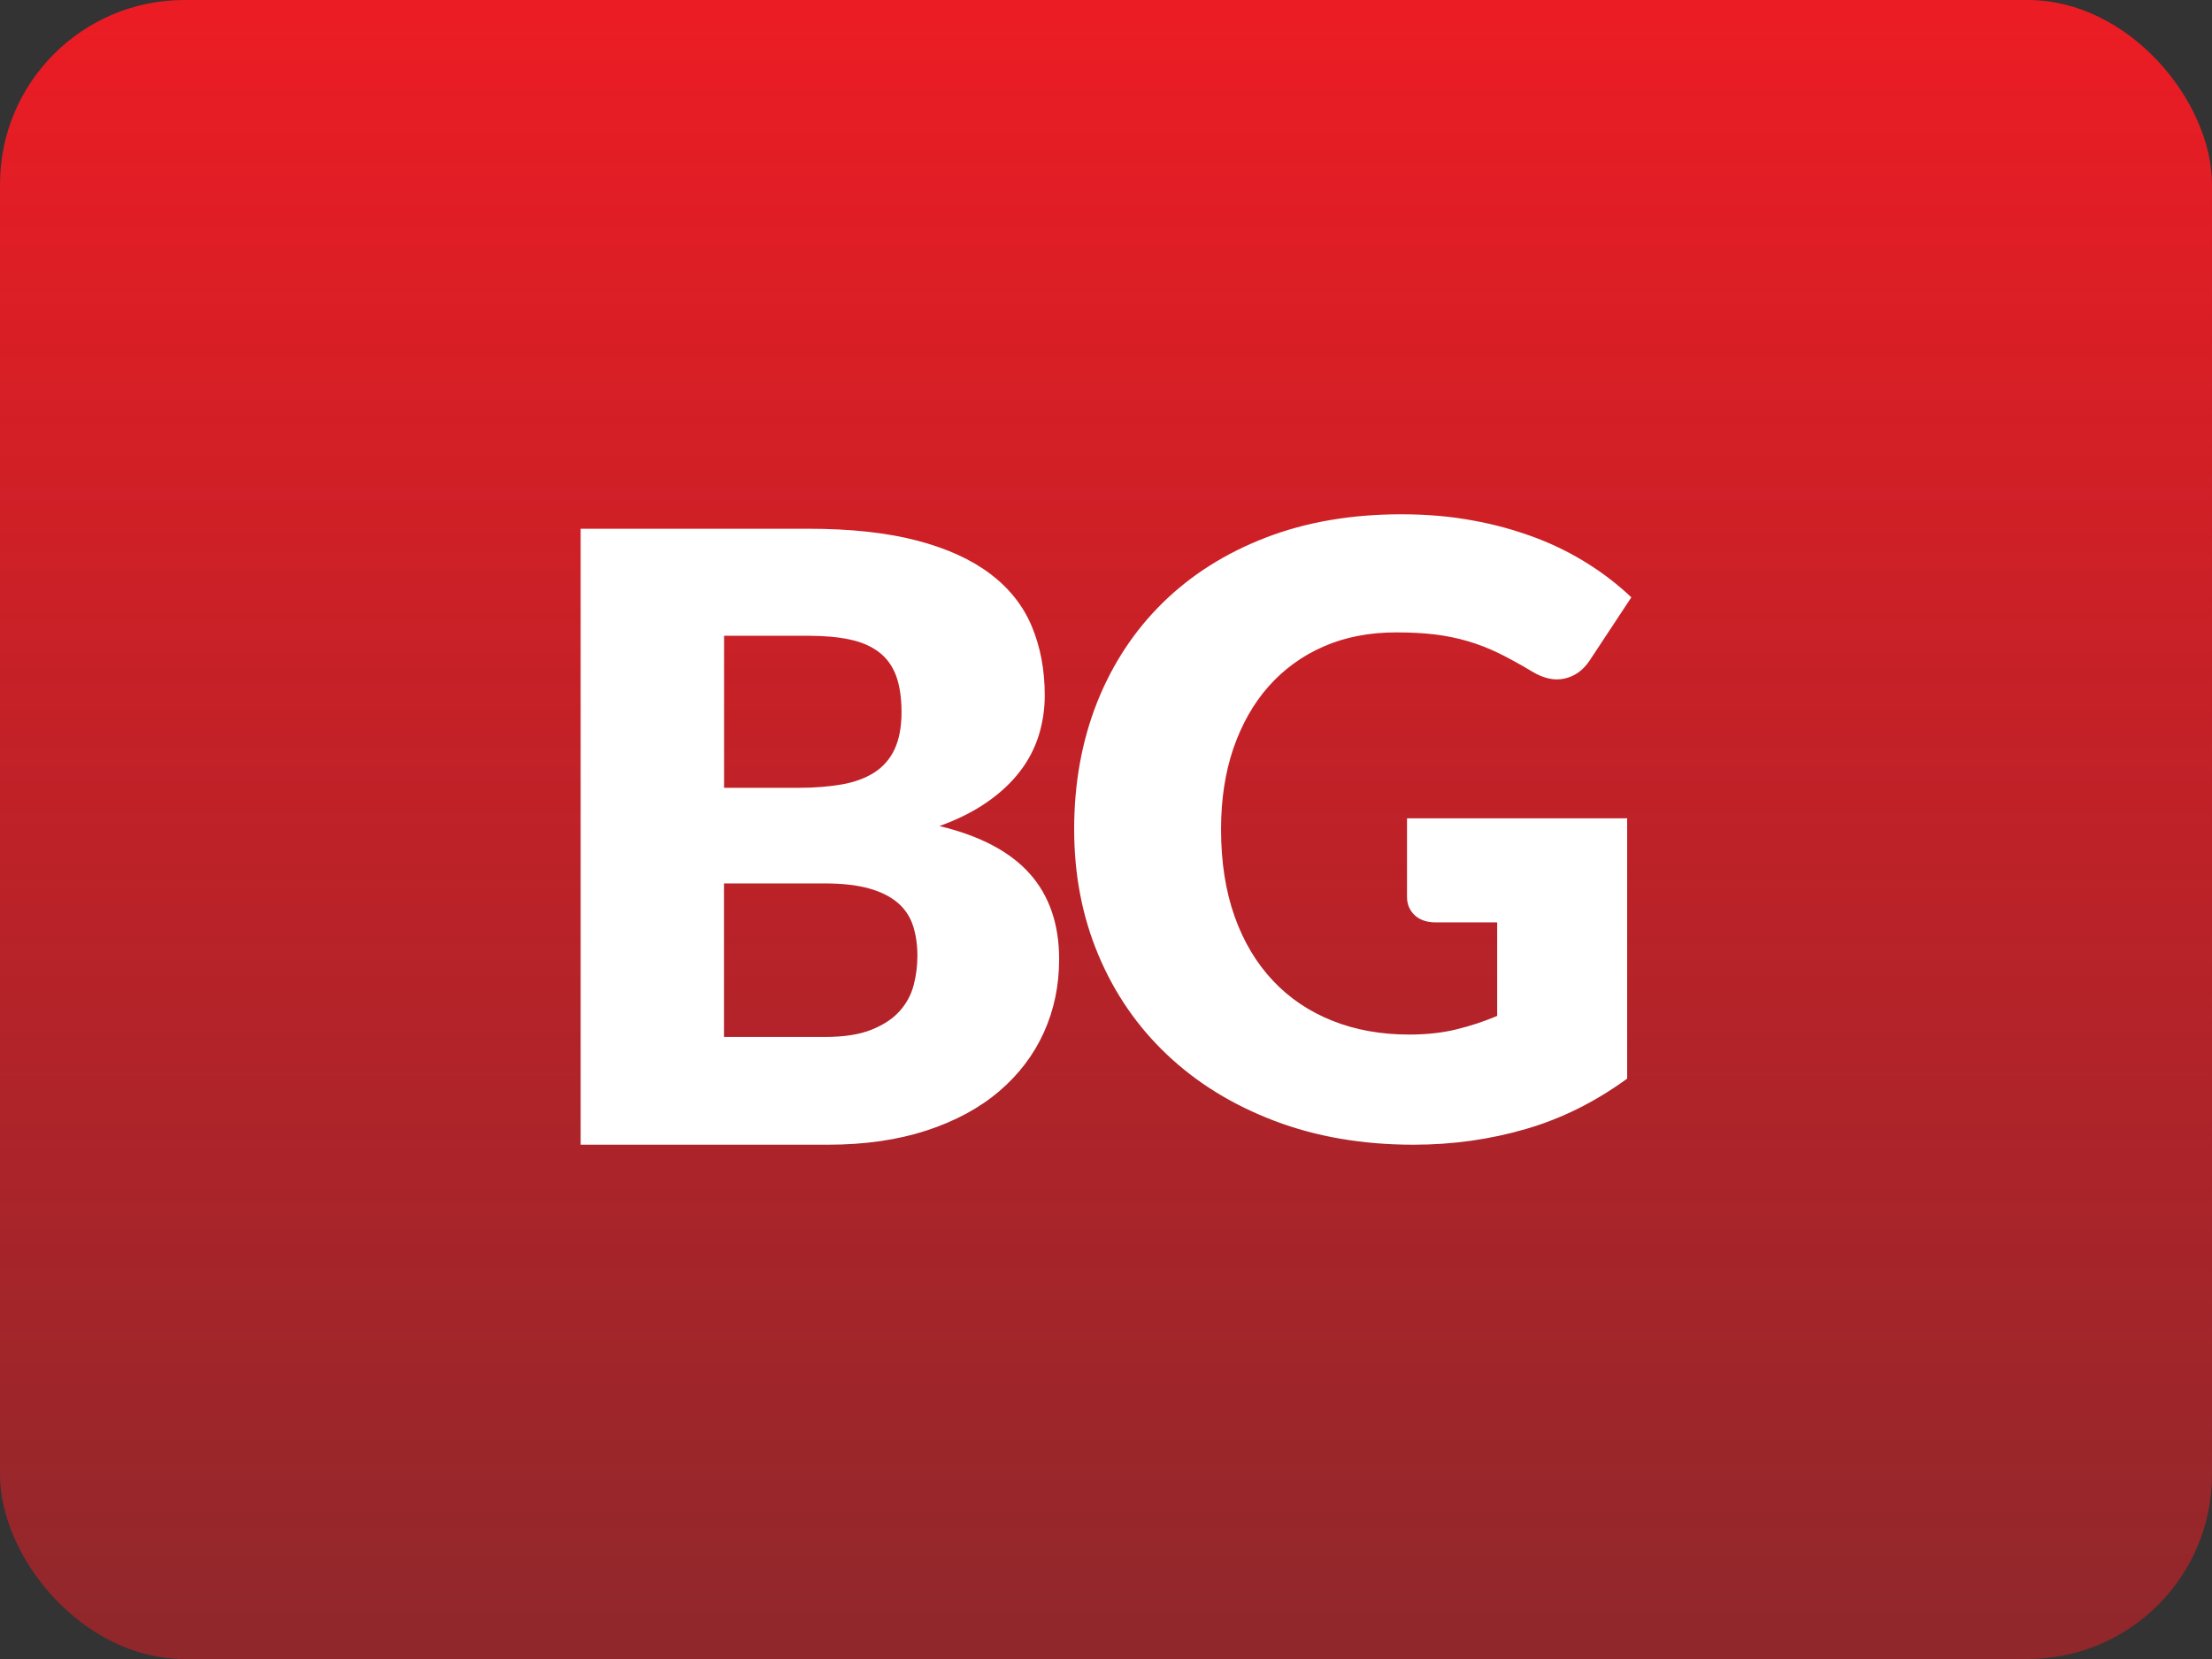
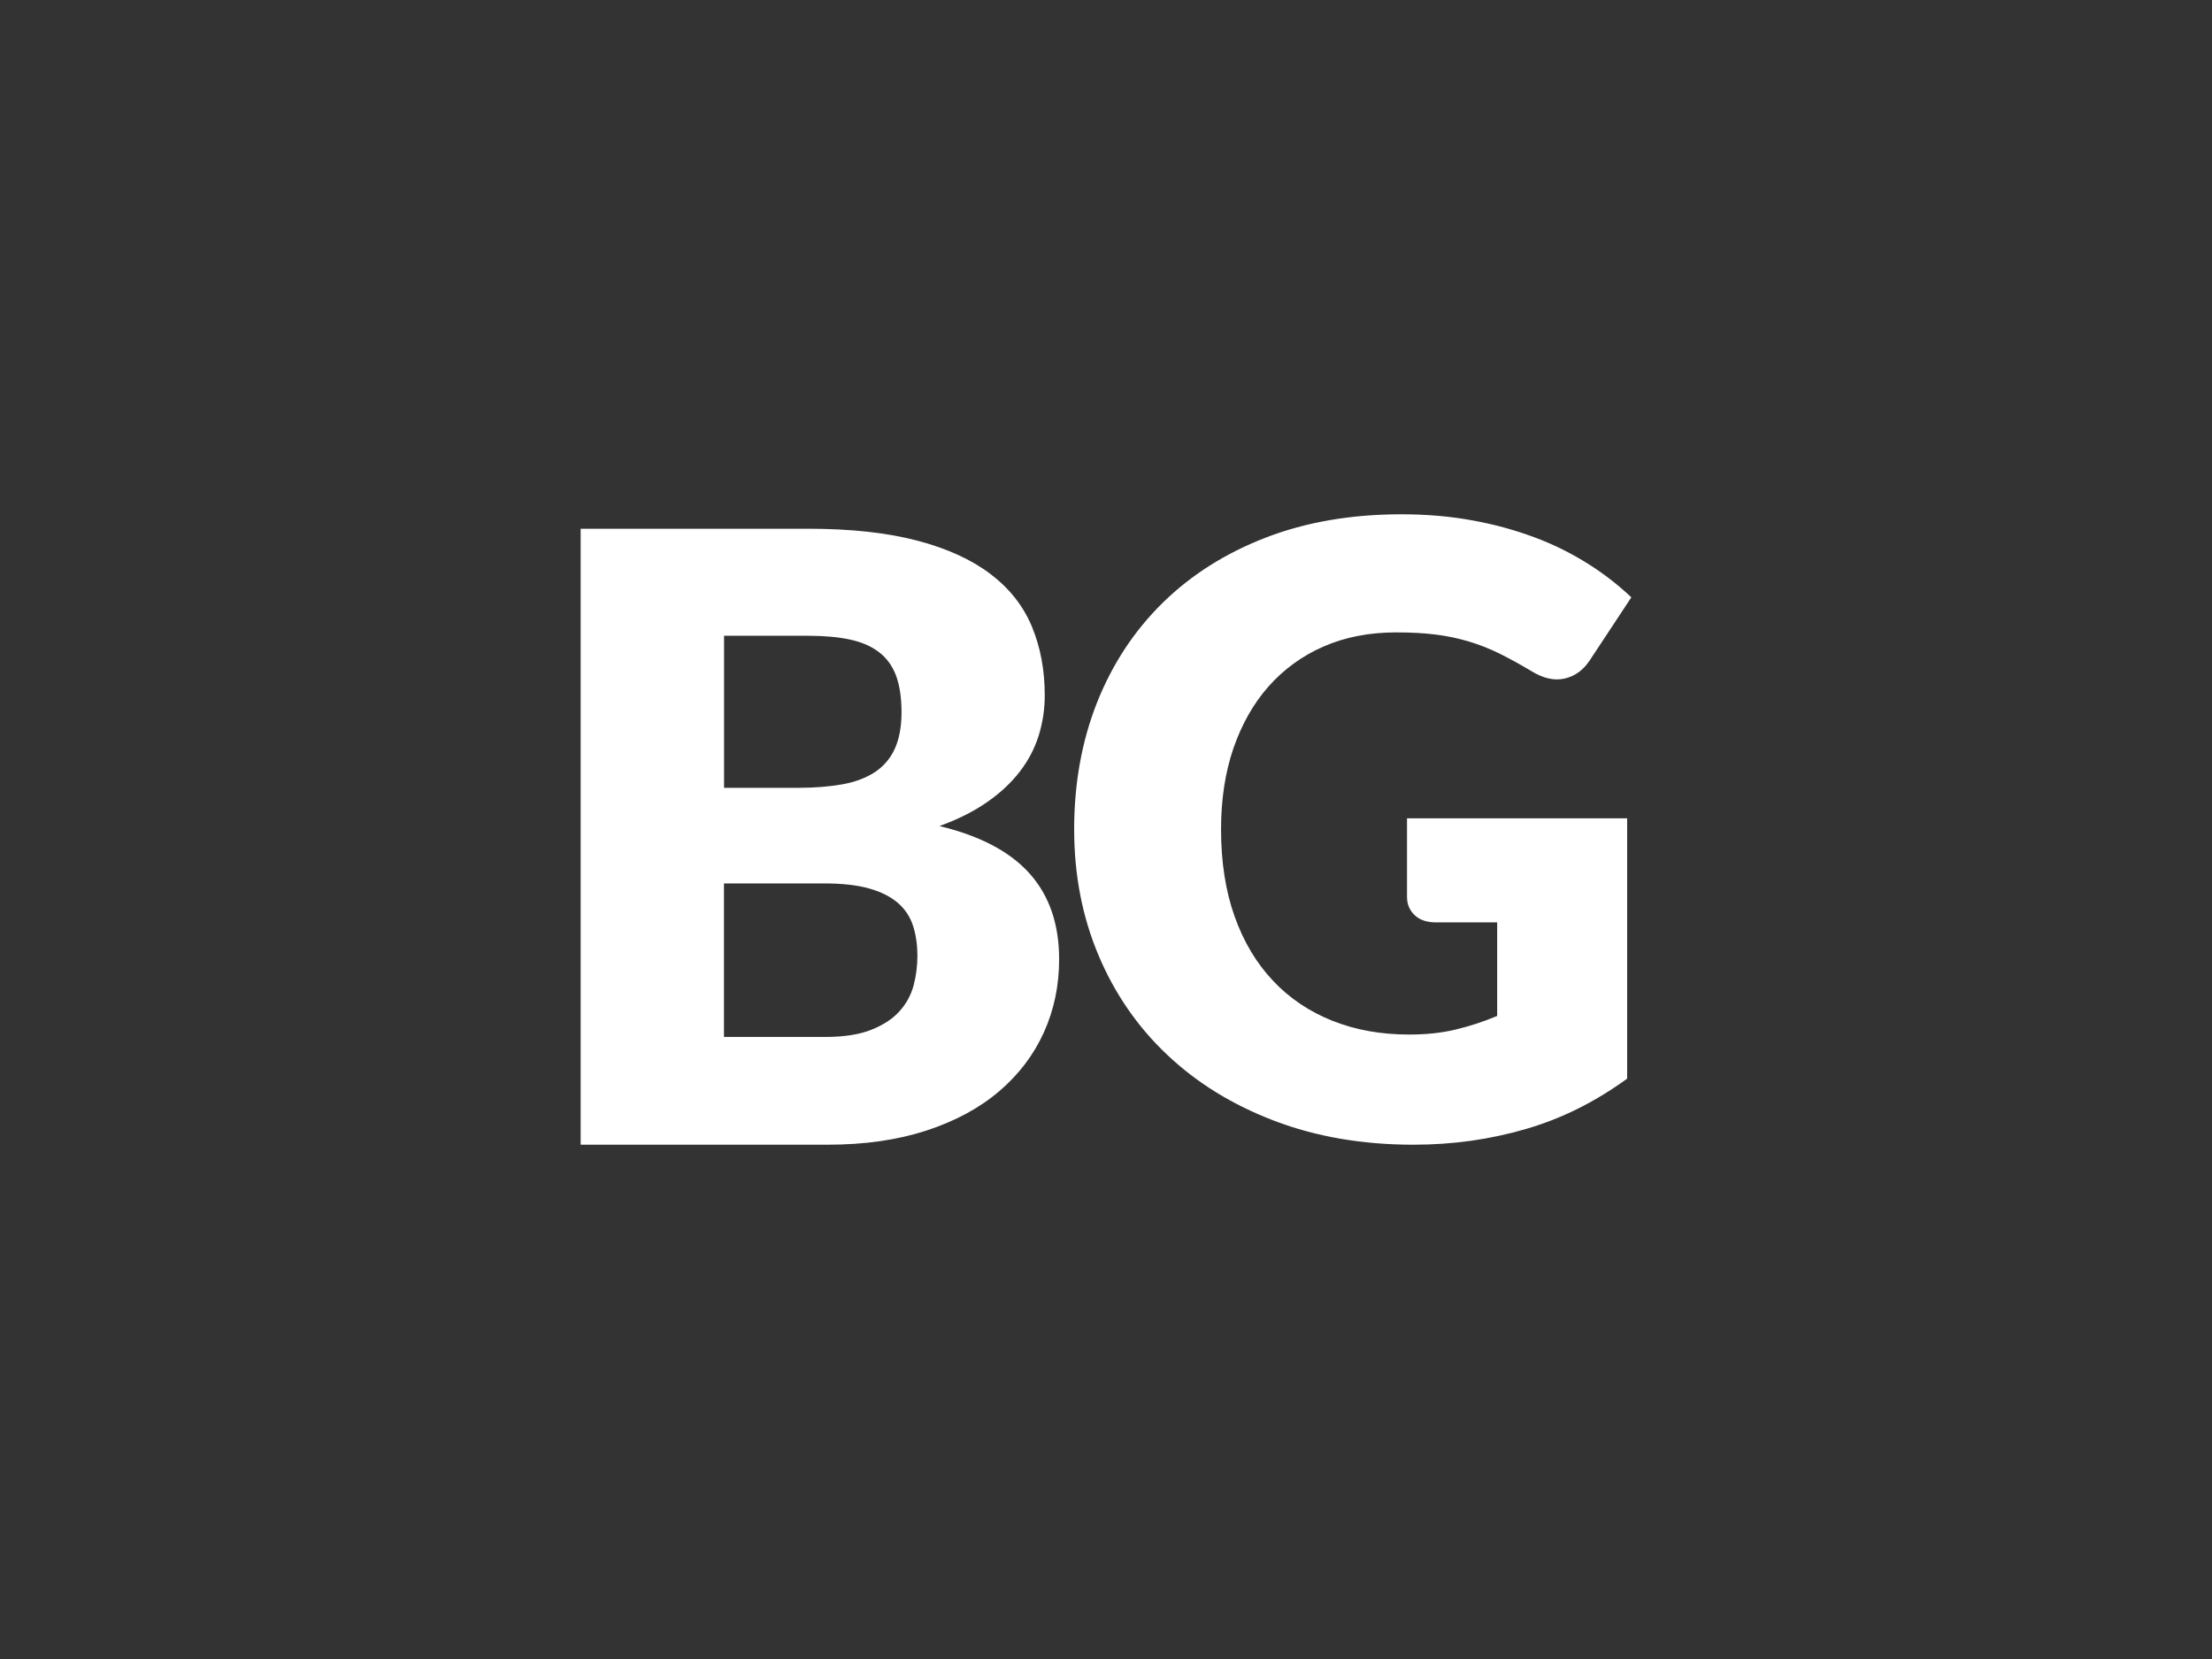
<svg xmlns="http://www.w3.org/2000/svg" width="96" height="72" viewBox="0 0 96 72" fill="none">
  <rect x="0" y="0" width="96" height="72" fill="#333333" stroke="none" />
-   <rect width="96" height="72" rx="8" fill="url(#paint0_linear_361_5007)" />
  <path d="M61.064 35.514H70.618V46.812C69.24 47.816 67.777 48.548 66.222 48.998C64.667 49.453 63.043 49.68 61.347 49.68C59.136 49.68 57.12 49.334 55.31 48.644C53.495 47.953 51.944 46.998 50.654 45.776C49.363 44.558 48.369 43.112 47.667 41.44C46.965 39.767 46.618 37.95 46.618 35.99C46.618 33.996 46.951 32.159 47.612 30.487C48.278 28.814 49.227 27.374 50.462 26.16C51.699 24.947 53.189 24.006 54.94 23.329C56.69 22.656 58.648 22.32 60.814 22.32C61.93 22.32 62.984 22.411 63.965 22.597C64.892 22.765 65.802 23.018 66.682 23.352C67.478 23.654 68.24 24.036 68.958 24.492C69.617 24.909 70.233 25.389 70.8 25.924L68.994 28.66C68.712 29.087 68.347 29.351 67.895 29.451C67.448 29.551 66.965 29.437 66.45 29.119C65.997 28.846 65.533 28.591 65.059 28.355C64.629 28.145 64.182 27.97 63.723 27.833C63.253 27.695 62.773 27.596 62.286 27.537C61.78 27.474 61.219 27.446 60.59 27.446C59.423 27.446 58.369 27.651 57.44 28.06C56.525 28.457 55.709 29.05 55.05 29.796C54.393 30.541 53.887 31.441 53.526 32.487C53.171 33.532 52.993 34.7 52.993 35.986C52.993 37.409 53.189 38.668 53.581 39.772C53.974 40.877 54.53 41.803 55.251 42.567C55.971 43.331 56.828 43.903 57.831 44.303C58.834 44.703 59.943 44.899 61.16 44.899C61.908 44.899 62.587 44.826 63.198 44.676C63.805 44.53 64.398 44.335 64.977 44.09V40.031H62.318C61.926 40.031 61.616 39.927 61.397 39.718C61.174 39.508 61.064 39.244 61.064 38.927V35.514ZM35.068 22.947C36.919 22.947 38.497 23.119 39.801 23.461C41.101 23.801 42.163 24.288 42.984 24.91C43.805 25.533 44.407 26.292 44.781 27.187C45.154 28.083 45.342 29.078 45.342 30.178C45.343 30.766 45.255 31.352 45.082 31.914C44.906 32.477 44.631 33.005 44.27 33.472C43.901 33.955 43.431 34.4 42.851 34.804C42.272 35.209 41.58 35.559 40.772 35.85C42.542 36.277 43.846 36.967 44.694 37.922C45.542 38.877 45.966 40.112 45.966 41.631C45.966 42.767 45.747 43.825 45.305 44.803C44.863 45.78 44.215 46.635 43.362 47.362C42.51 48.089 41.456 48.657 40.206 49.066C38.953 49.475 37.526 49.68 35.916 49.68H25.2V22.947H35.068ZM31.424 27.587V34.191H34.666C35.355 34.191 35.976 34.14 36.527 34.045C37.079 33.95 37.548 33.777 37.936 33.532C38.322 33.287 38.629 32.937 38.821 32.523C39.021 32.096 39.126 31.554 39.126 30.91C39.126 30.273 39.044 29.746 38.889 29.324C38.73 28.901 38.483 28.559 38.15 28.305C37.818 28.05 37.398 27.865 36.888 27.756C36.377 27.646 35.775 27.592 35.072 27.592H31.424V27.587ZM35.806 45.003C36.627 45.003 37.302 44.899 37.822 44.689C38.342 44.48 38.752 44.212 39.044 43.881C39.333 43.562 39.541 43.178 39.651 42.763C39.76 42.349 39.815 41.922 39.815 41.494C39.815 41.004 39.751 40.563 39.623 40.172C39.499 39.787 39.27 39.444 38.962 39.181C38.647 38.913 38.237 38.704 37.717 38.559C37.202 38.413 36.55 38.34 35.766 38.34H31.42V45.003H35.806L35.806 45.003Z" fill="white" />
  <defs>
    <linearGradient id="paint0_linear_361_5007" x1="48" y1="72" x2="48" y2="0" gradientUnits="userSpaceOnUse">
      <stop stop-color="#EC1C24" stop-opacity="0.5" />
      <stop offset="1" stop-color="#EC1C24" />
    </linearGradient>
  </defs>
</svg>